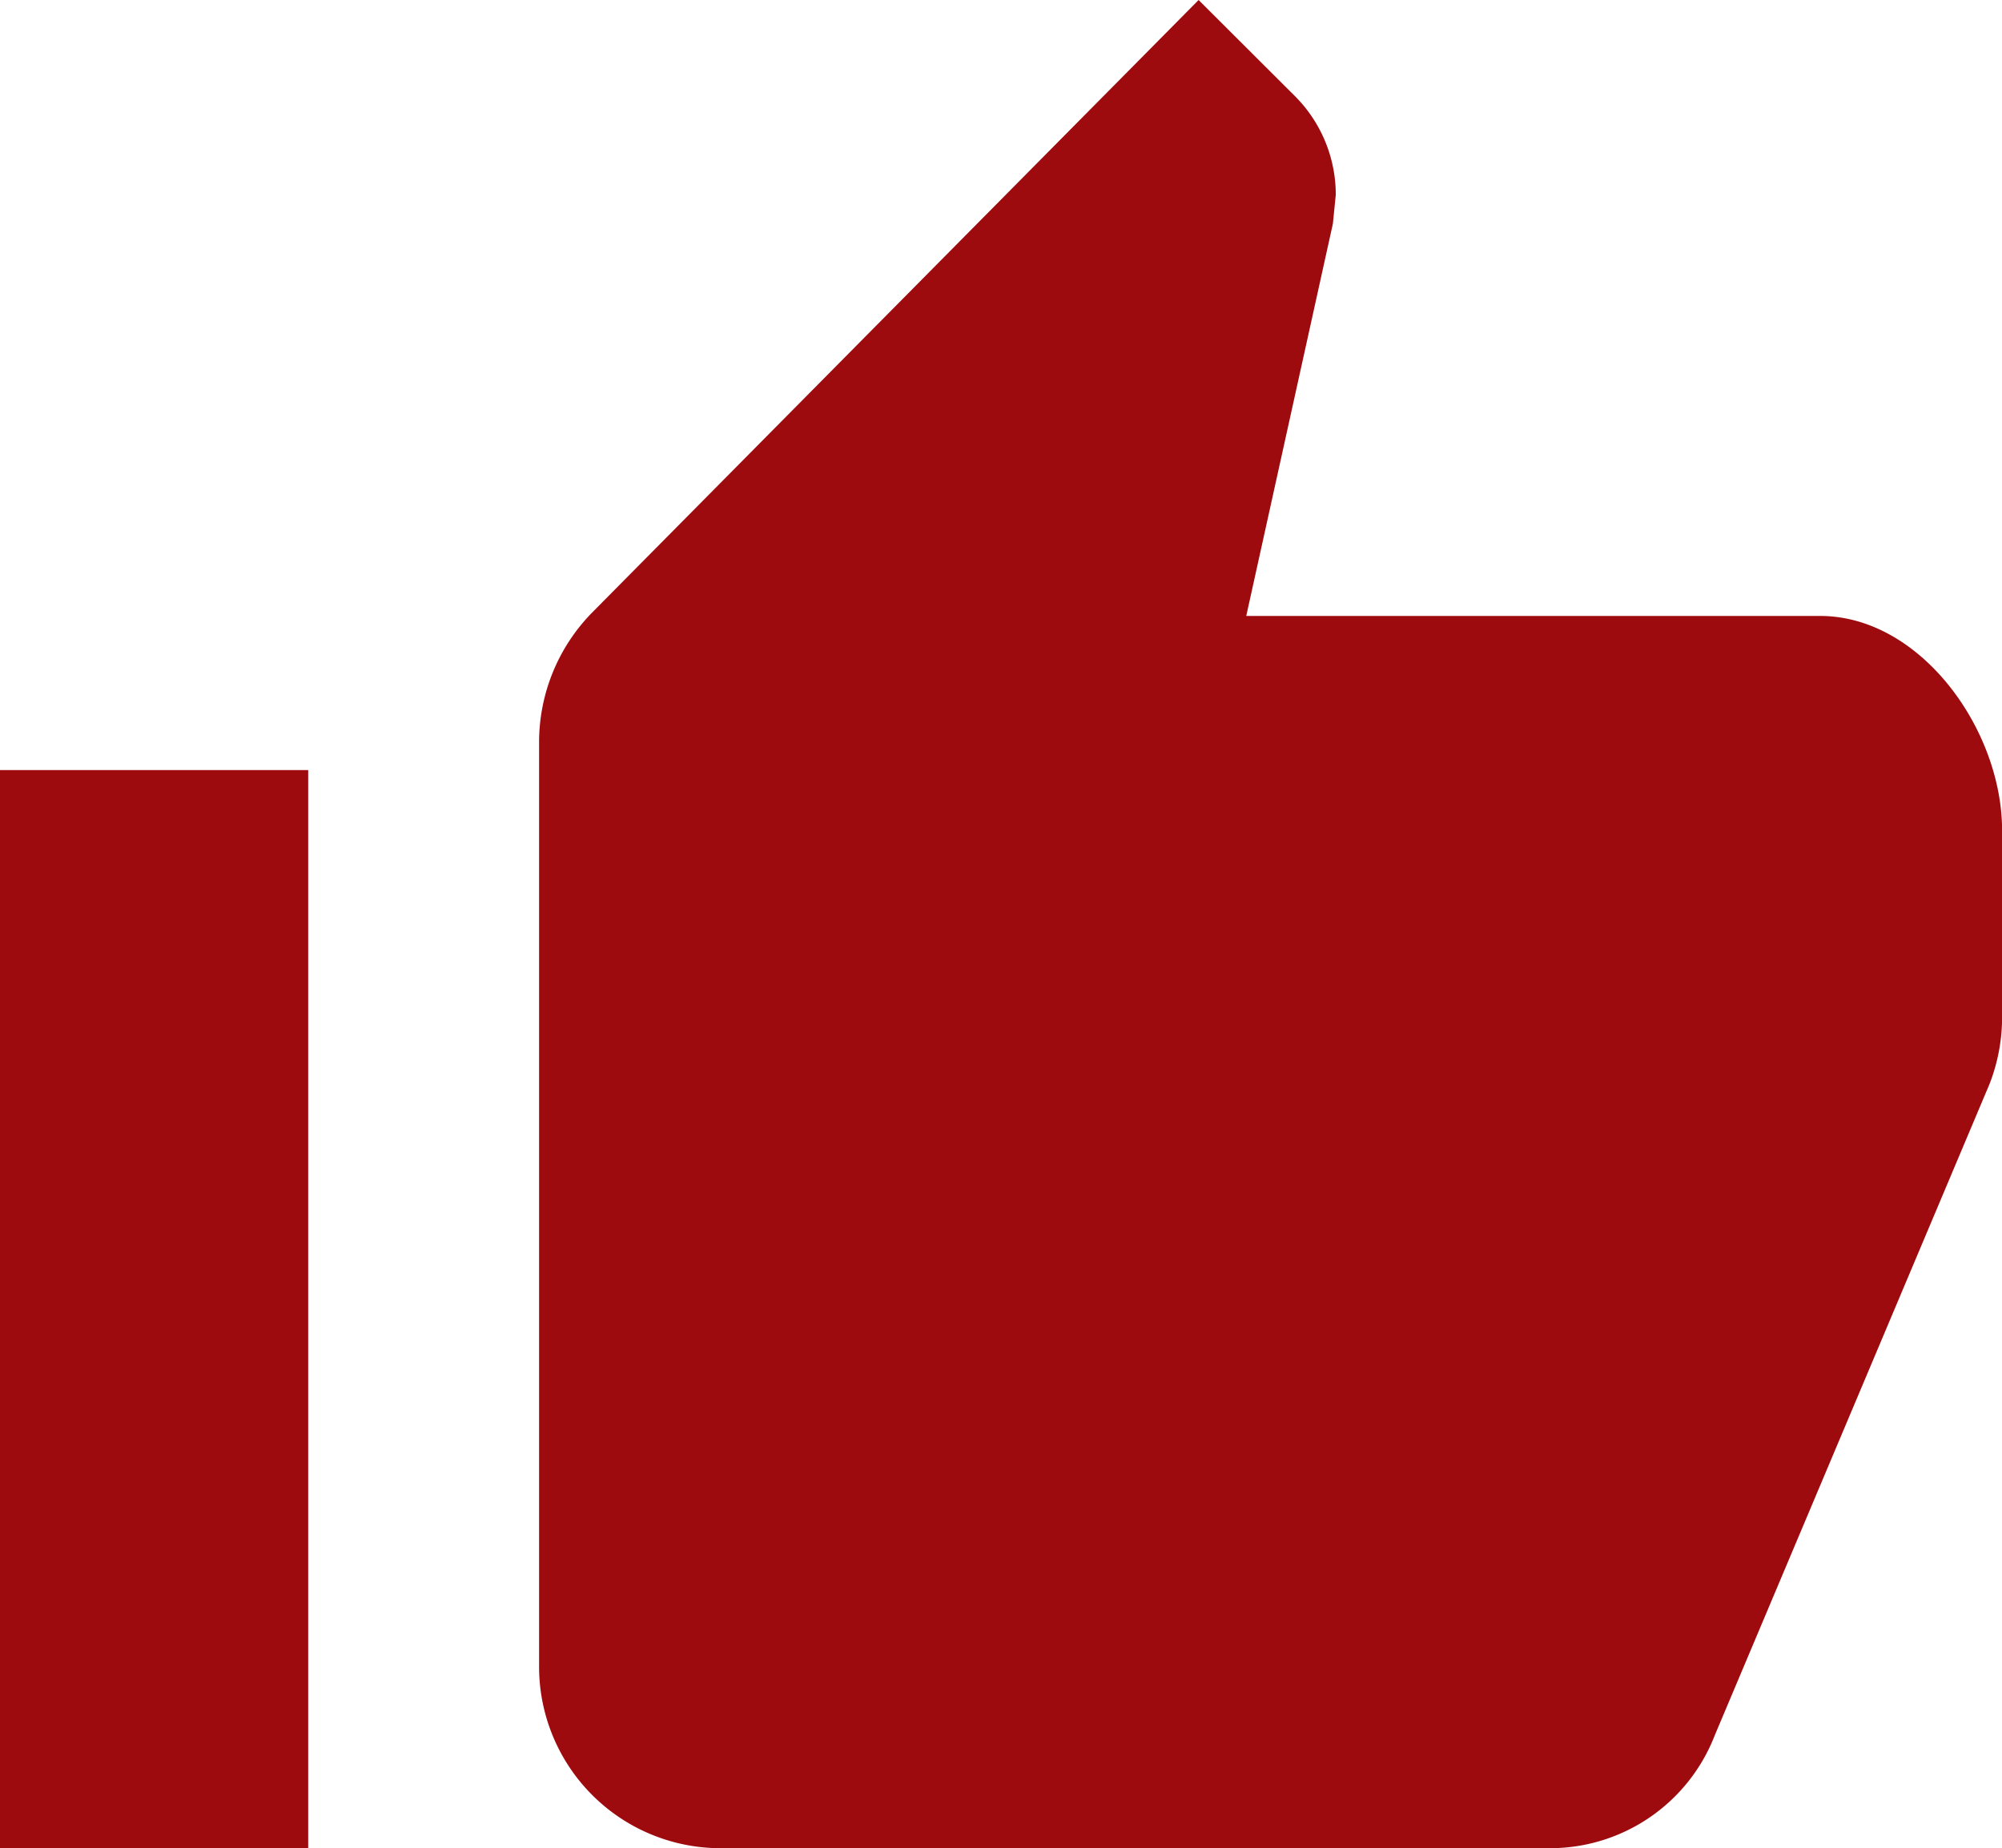
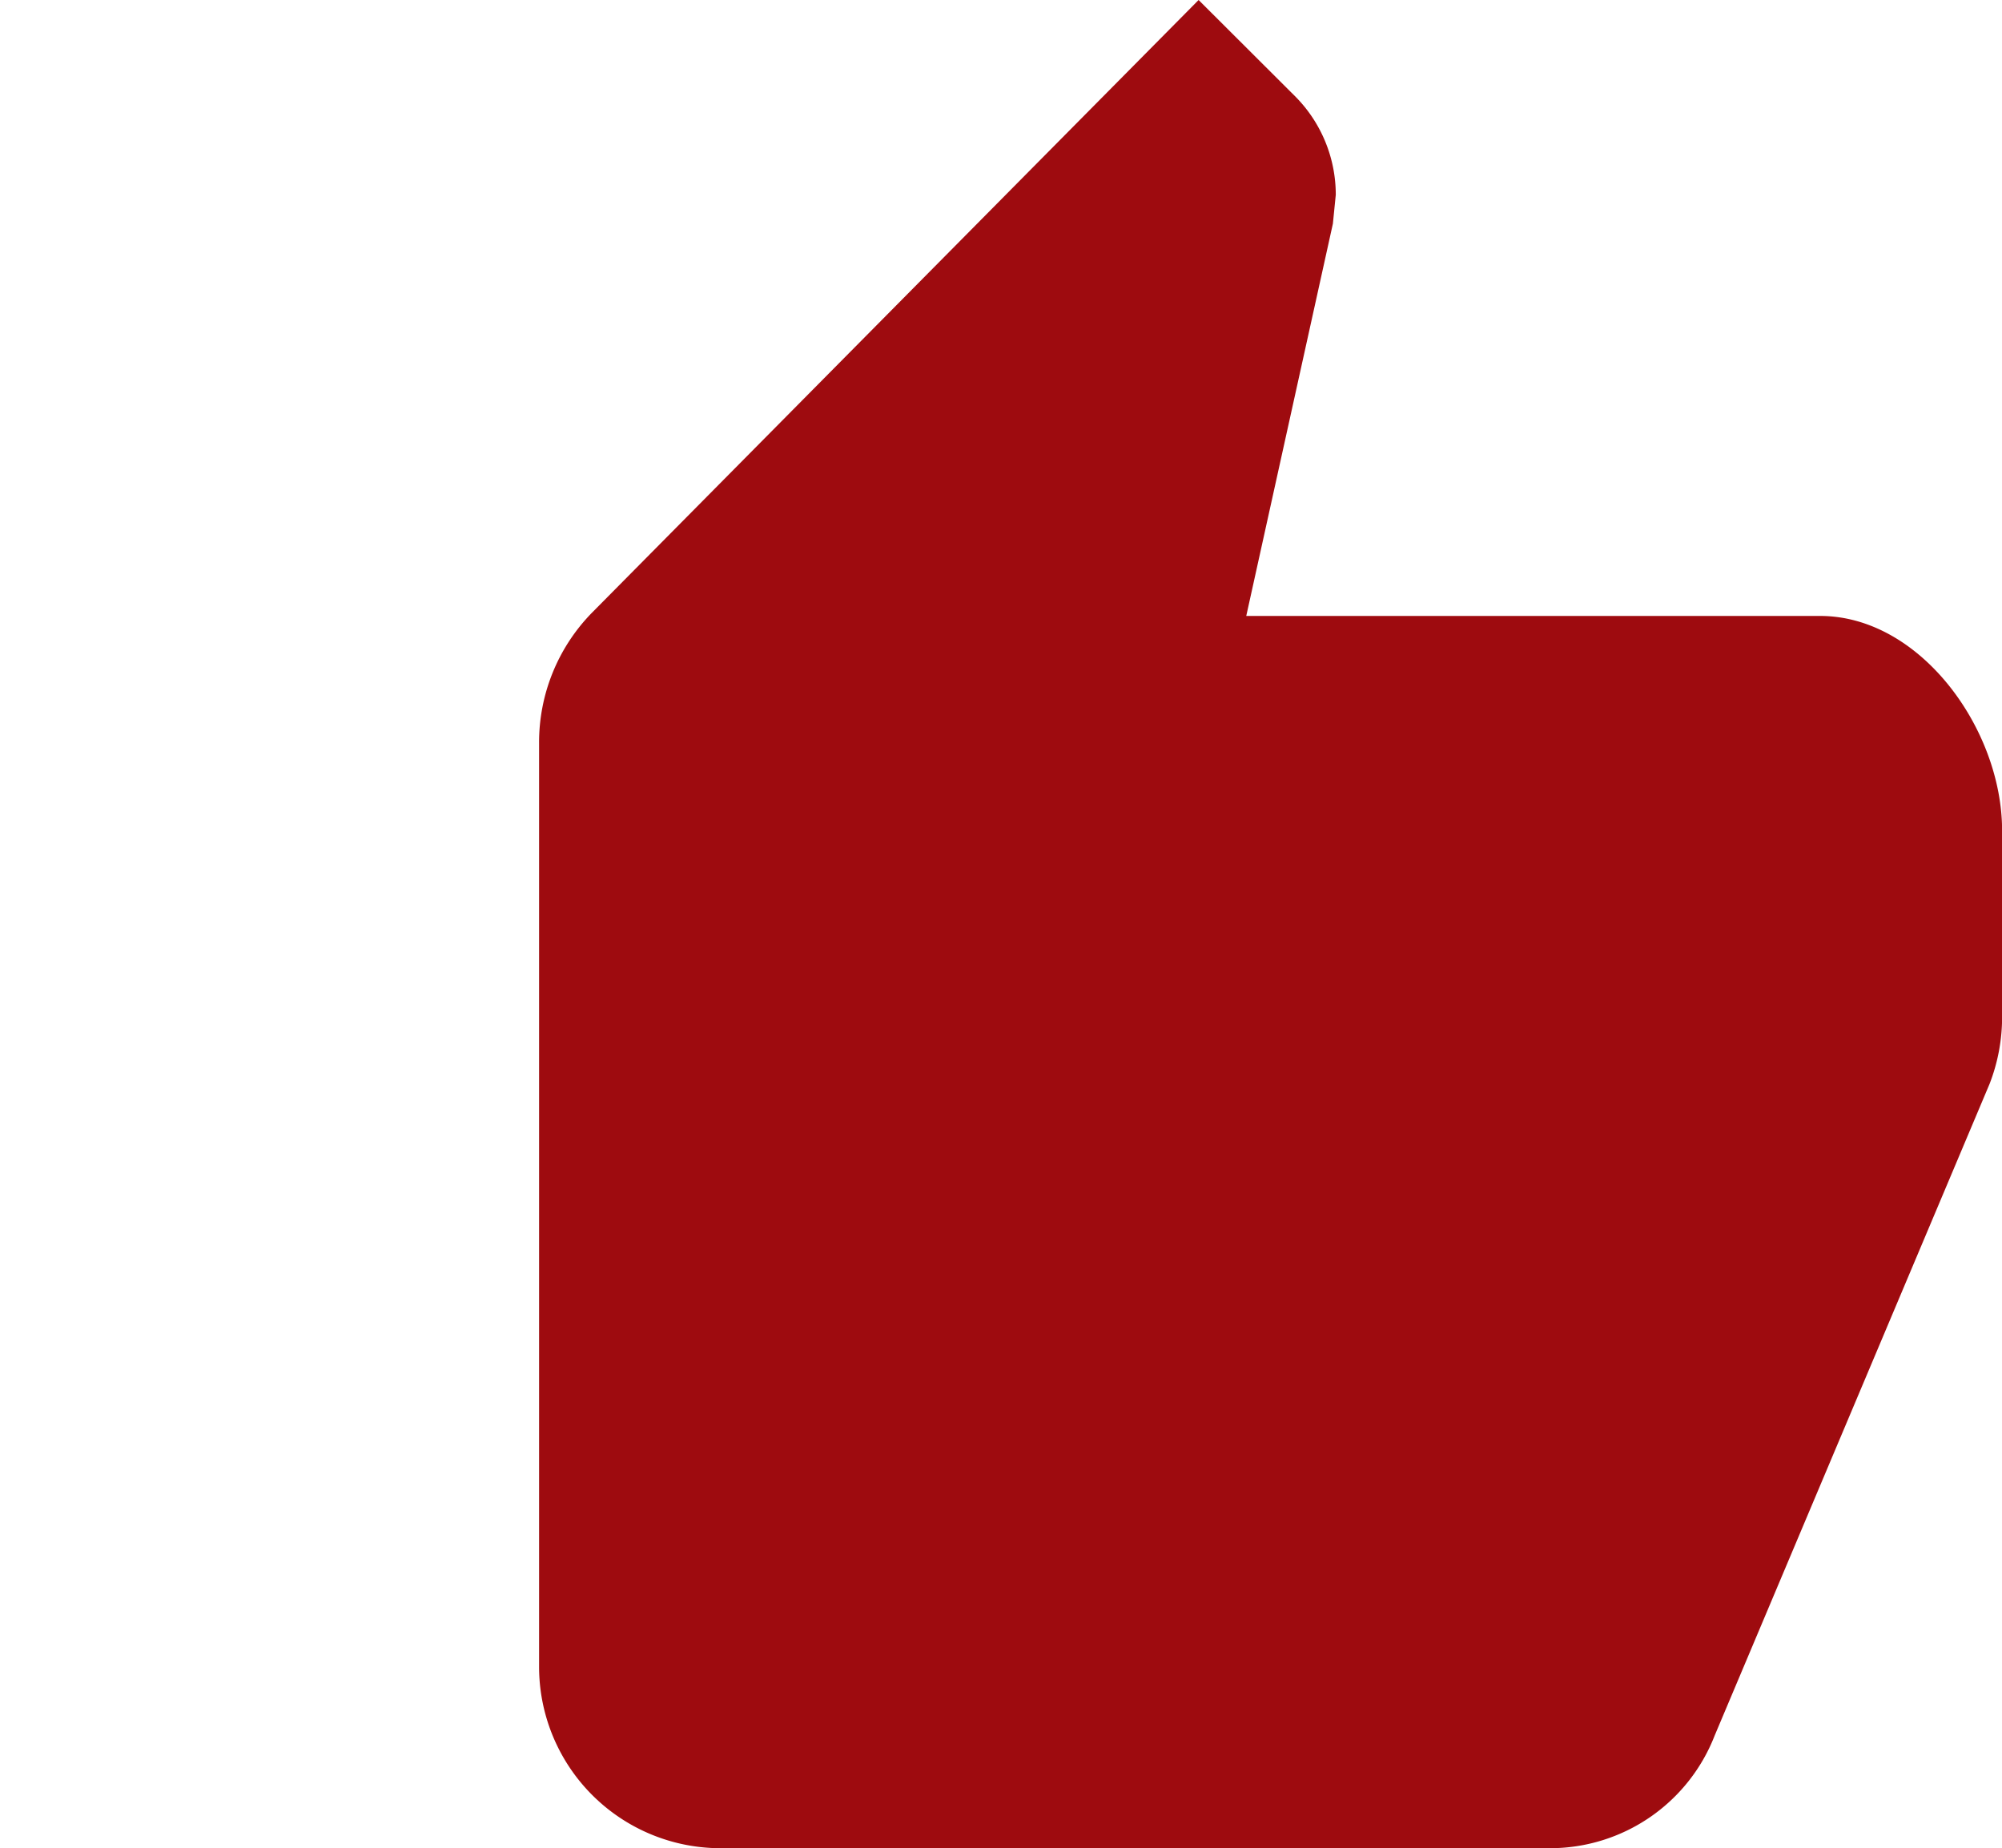
<svg xmlns="http://www.w3.org/2000/svg" width="40.925" height="37.786" viewBox="0 0 40.925 37.786">
  <g id="Icon_ionic-md-thumbs-up" data-name="Icon ionic-md-thumbs-up" transform="translate(0)">
    <path id="Path_29" data-name="Path 29" d="M14.989,42.286H31.914a3.61,3.61,0,0,0,3.365-2.3L40.9,26.66a3.766,3.766,0,0,0,.256-1.378v-3.8c0-2.076-1.673-4.389-3.72-4.389H25.705l1.771-8.02.059-.59a2.852,2.852,0,0,0-.817-2L24.731,4.5l-12.4,12.526a3.788,3.788,0,0,0-1.082,2.667V38.586A3.71,3.71,0,0,0,14.989,42.286Z" transform="translate(-0.229 -4.5)" fill="#9e0b0f" />
-     <path id="Path_30" data-name="Path 30" d="M3.375,15.75h6.3V37.792h-6.3Z" transform="translate(-3.375 -0.006)" fill="#9e0b0f" />
  </g>
</svg>